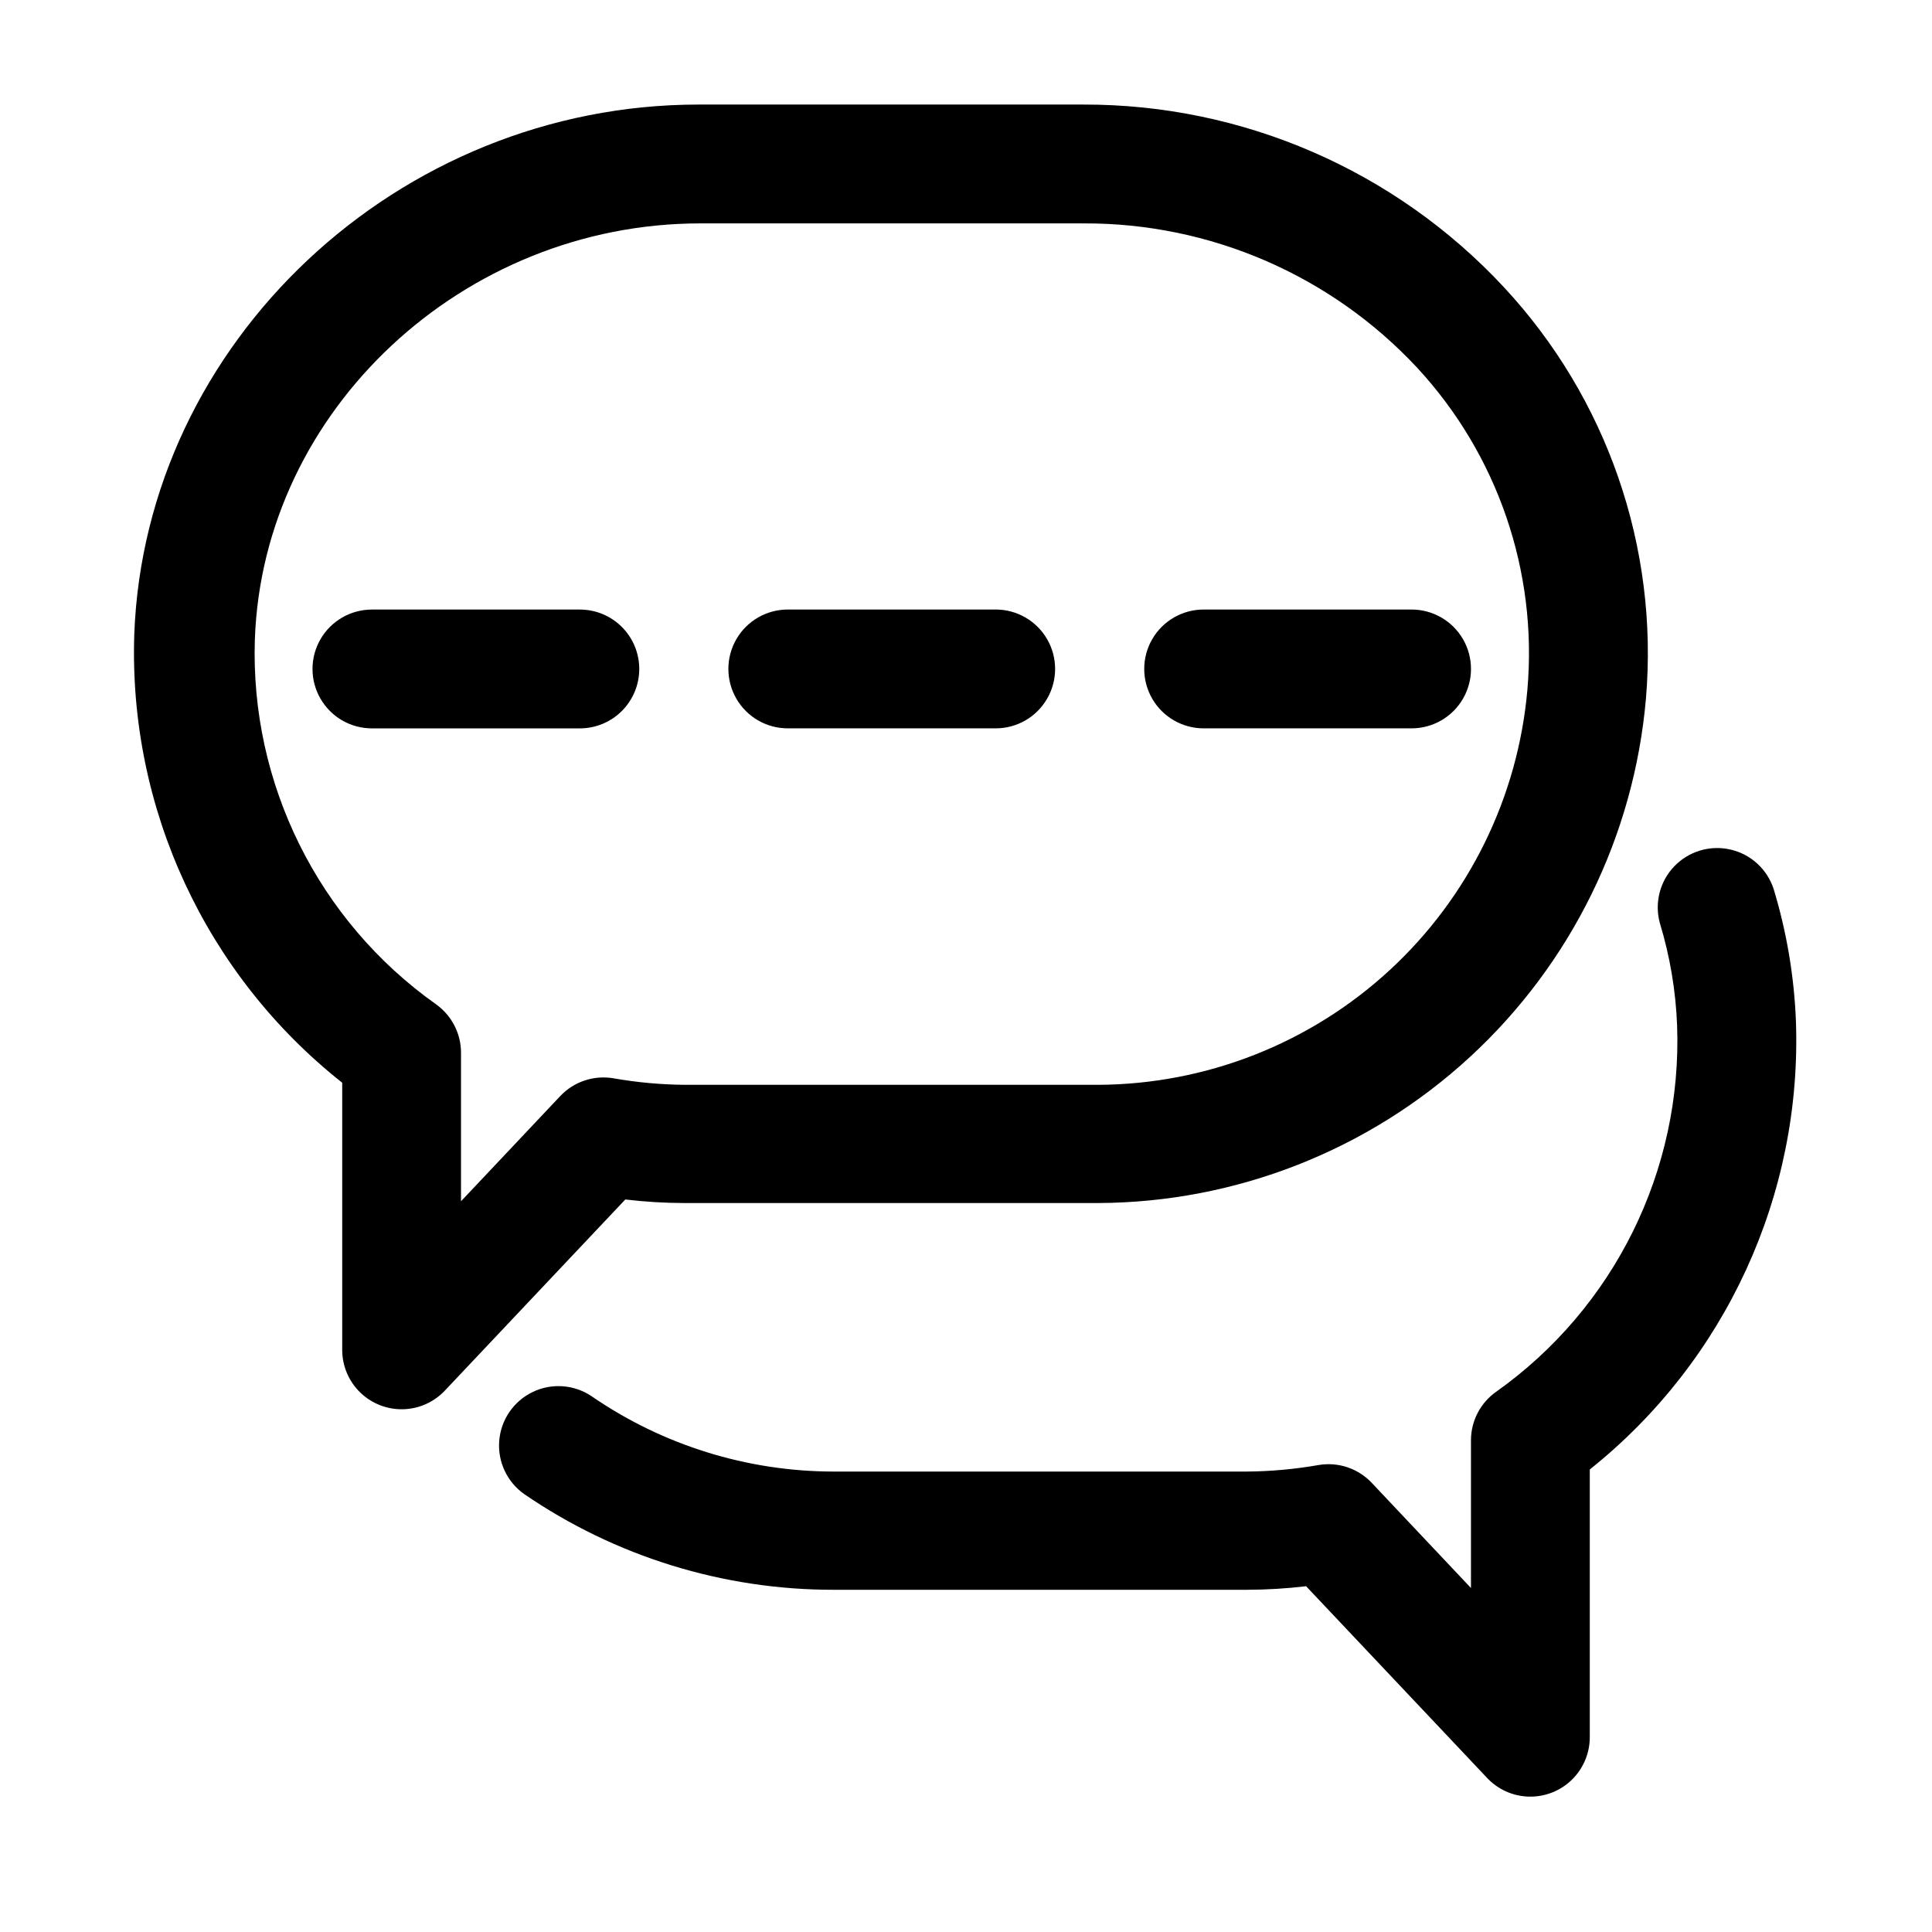
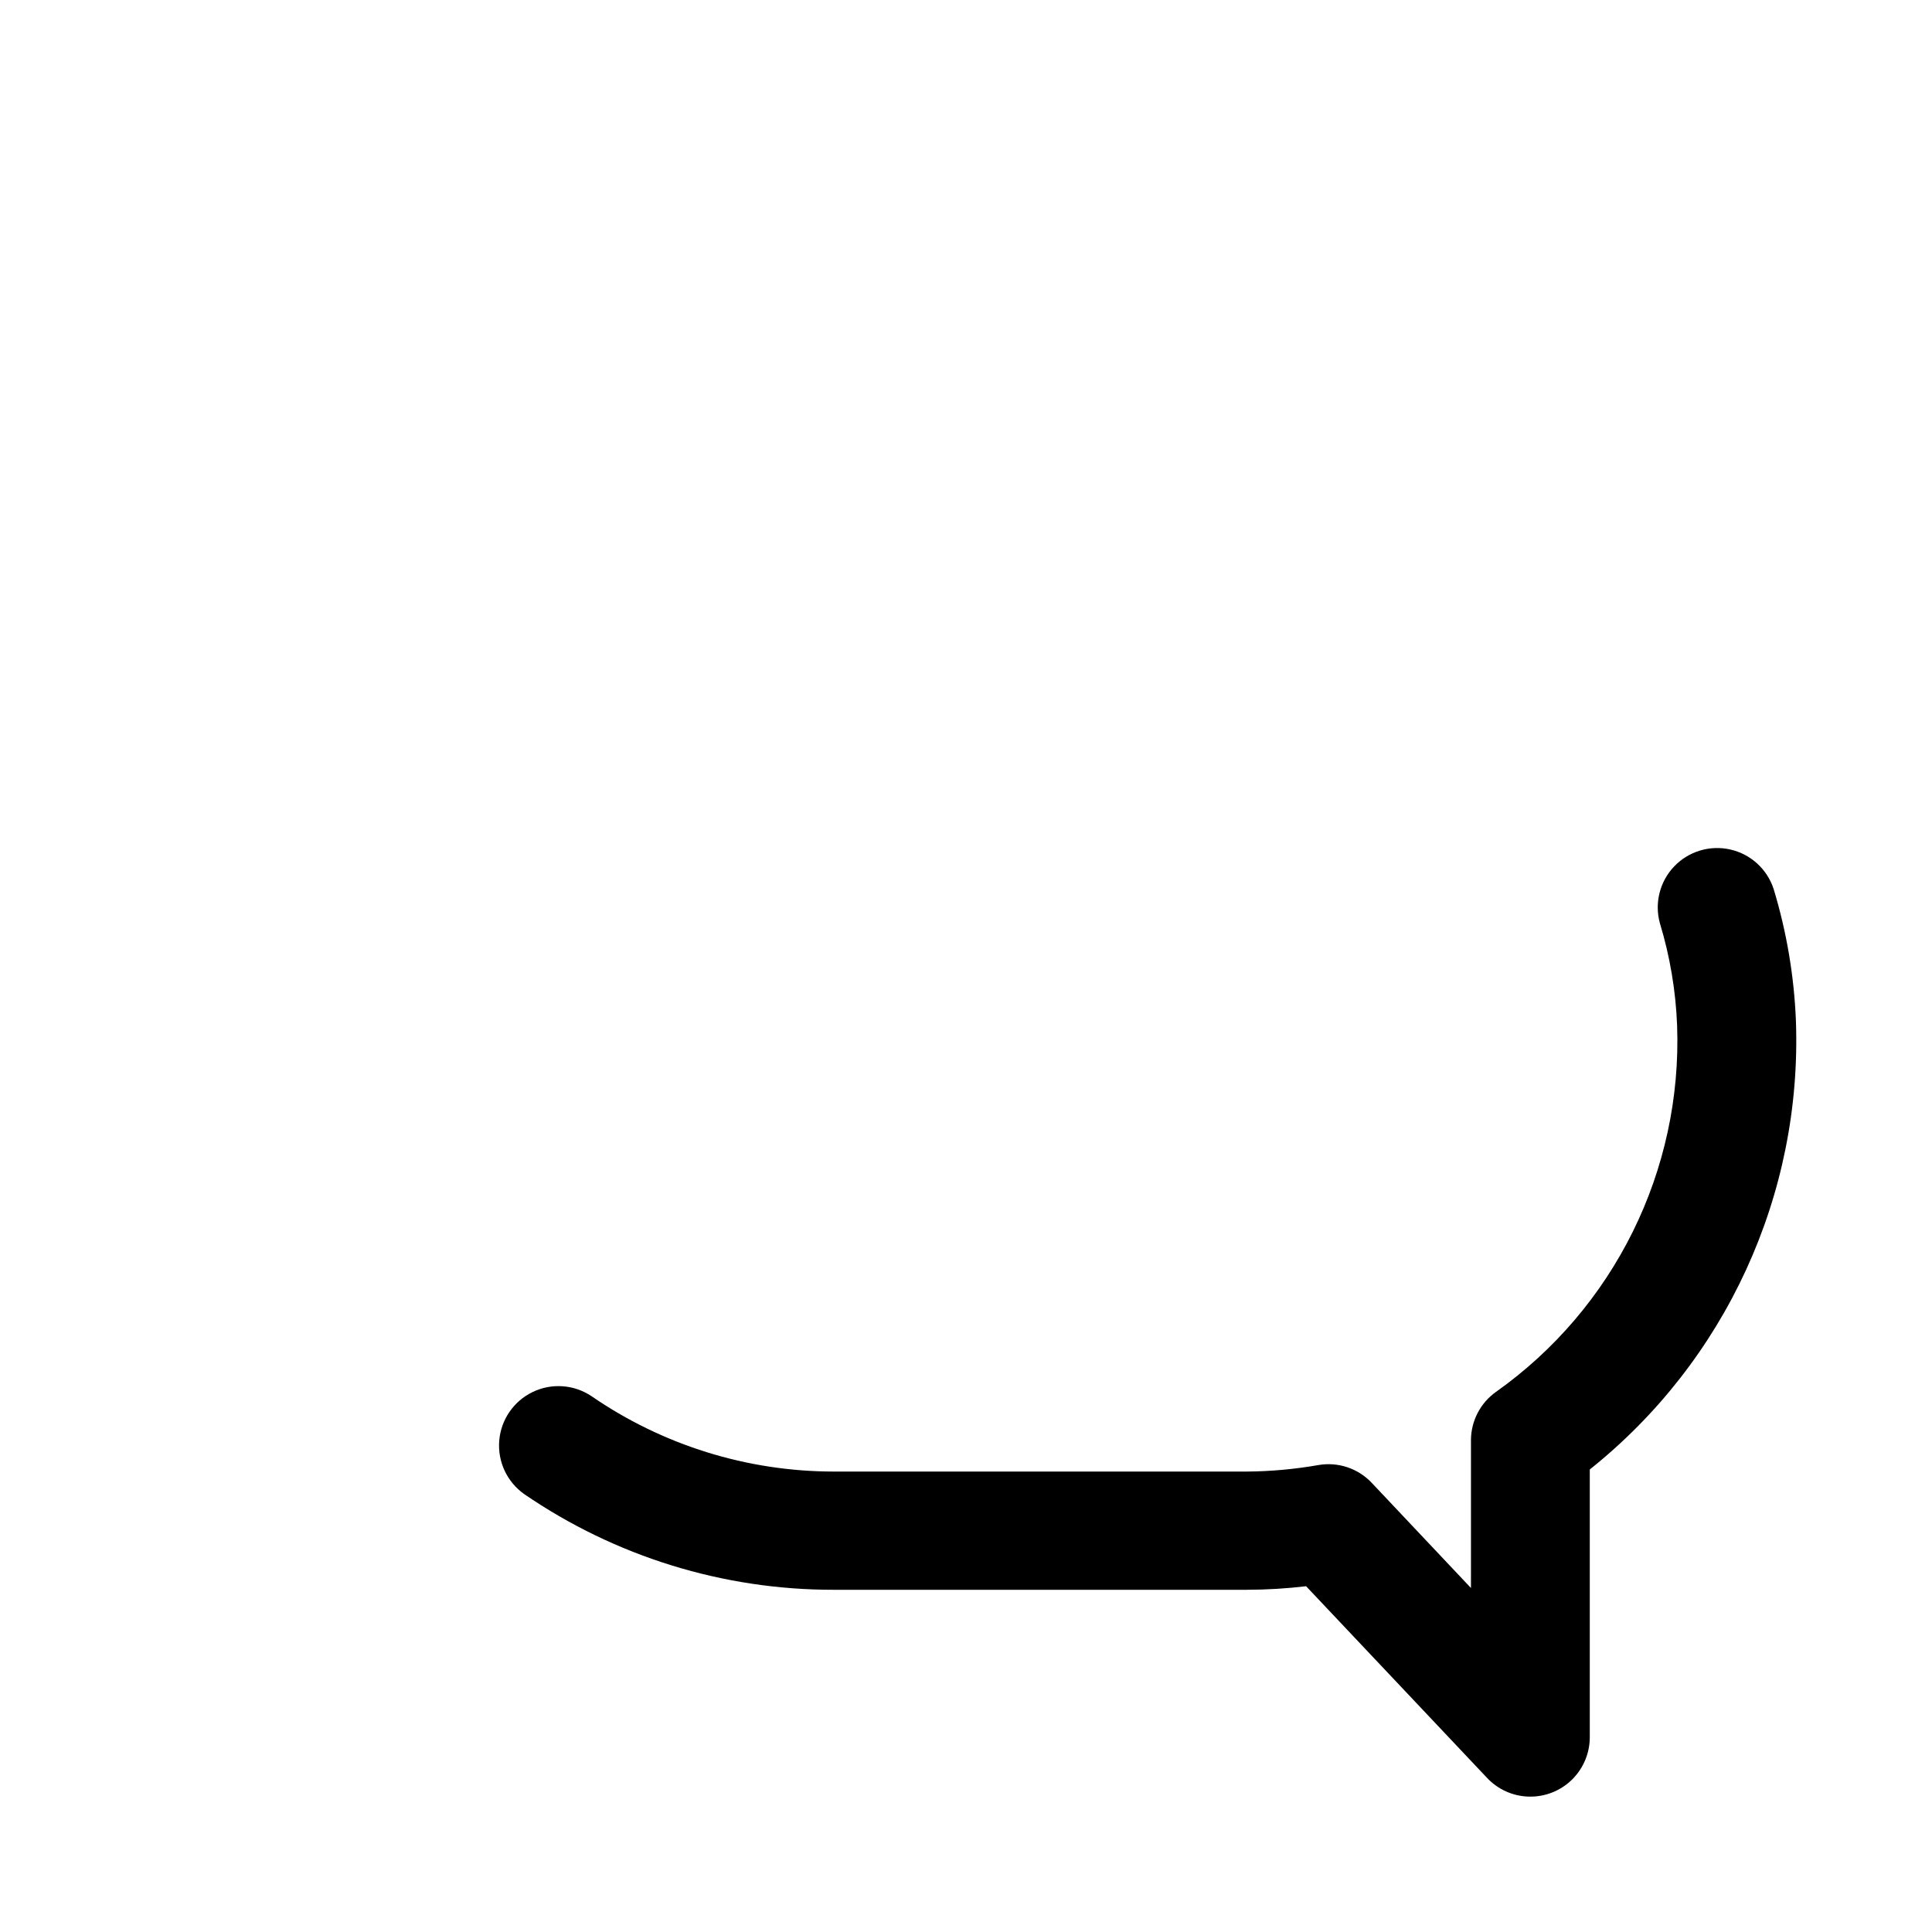
<svg xmlns="http://www.w3.org/2000/svg" fill="#000000" width="800px" height="800px" version="1.1" viewBox="144 144 512 512">
  <g>
    <path d="m588.45 415.74c1.395 38.406-16.66 74.926-48.02 97.141-4.082 2.906-6.535 7.586-6.609 12.598v39.359l-26.293-27.867c-3.613-3.832-8.902-5.606-14.094-4.723-6.289 1.105-12.66 1.688-19.047 1.73h-109.42c-22.945-0.008-45.344-6.981-64.238-19.996-4.641-3.094-10.574-3.504-15.594-1.074-5.023 2.434-8.383 7.34-8.832 12.898-0.453 5.562 2.074 10.945 6.637 14.156 24.148 16.551 52.75 25.391 82.027 25.348h109.42c5.262-0.012 10.516-0.324 15.742-0.945l47.863 50.695c2.887 3.133 6.926 4.961 11.184 5.062 4.262 0.105 8.383-1.52 11.422-4.508 3.039-2.988 4.738-7.078 4.711-11.34v-70.848c36.012-28.73 56.281-72.828 54.629-118.87-0.473-11.855-2.457-23.602-5.902-34.953-1.715-5.266-6.07-9.242-11.469-10.473-5.402-1.23-11.051 0.465-14.879 4.465-3.828 4.004-5.273 9.723-3.801 15.062 2.672 8.793 4.207 17.895 4.562 27.078z" />
-     <path d="m234.69 430.94v70.848c0.016 4.215 1.719 8.246 4.734 11.195 3.012 2.945 7.082 4.562 11.297 4.484 4.215-0.074 8.223-1.84 11.125-4.894l47.863-50.695v-0.004c5.223 0.621 10.48 0.938 15.742 0.945h109.58c36.512-0.156 71.641-13.957 98.5-38.688 26.855-24.73 43.5-58.605 46.66-94.98 3.398-40.059-10.297-79.688-37.707-109.11-28.805-30.93-69.199-48.445-111.46-48.332h-101.87c-79.664 0-146.66 62.977-149.57 140.36l0.004-0.004c-1.551 46.125 18.902 90.246 55.105 118.87zm-23.145-117.53c2.125-60.613 55.105-110.21 118.08-110.21h101.55-0.004c33.473-0.129 65.484 13.711 88.324 38.18 21.367 23.035 32.004 54.027 29.285 85.332-2.477 28.504-15.516 55.059-36.562 74.441-21.043 19.387-48.578 30.207-77.191 30.336h-109.42c-6.391-0.047-12.762-0.625-19.051-1.734-5.191-0.879-10.48 0.891-14.094 4.723l-26.289 27.867v-39.359c0-5.094-2.465-9.875-6.613-12.832-31.238-22.137-49.277-58.48-48.02-96.746z" />
-     <path d="m462.98 337.02h55.105-0.004c5.625 0 10.824-3 13.637-7.875 2.812-4.871 2.812-10.871 0-15.742s-8.012-7.871-13.637-7.871h-55.102c-5.625 0-10.824 3-13.637 7.871s-2.812 10.871 0 15.742c2.812 4.875 8.012 7.875 13.637 7.875z" />
-     <path d="m352.77 337.02h55.105c5.625 0 10.82-3 13.633-7.875 2.812-4.871 2.812-10.871 0-15.742s-8.008-7.871-13.633-7.871h-55.105c-5.625 0-10.82 3-13.633 7.871s-2.812 10.871 0 15.742c2.812 4.875 8.008 7.875 13.633 7.875z" />
-     <path d="m313.41 321.28c0-4.176-1.66-8.18-4.609-11.133-2.953-2.953-6.961-4.609-11.133-4.609h-55.105c-5.625 0-10.824 3-13.637 7.871s-2.812 10.871 0 15.742c2.812 4.875 8.012 7.875 13.637 7.875h55.105c4.172 0 8.18-1.66 11.133-4.613 2.949-2.953 4.609-6.957 4.609-11.133z" />
  </g>
</svg>